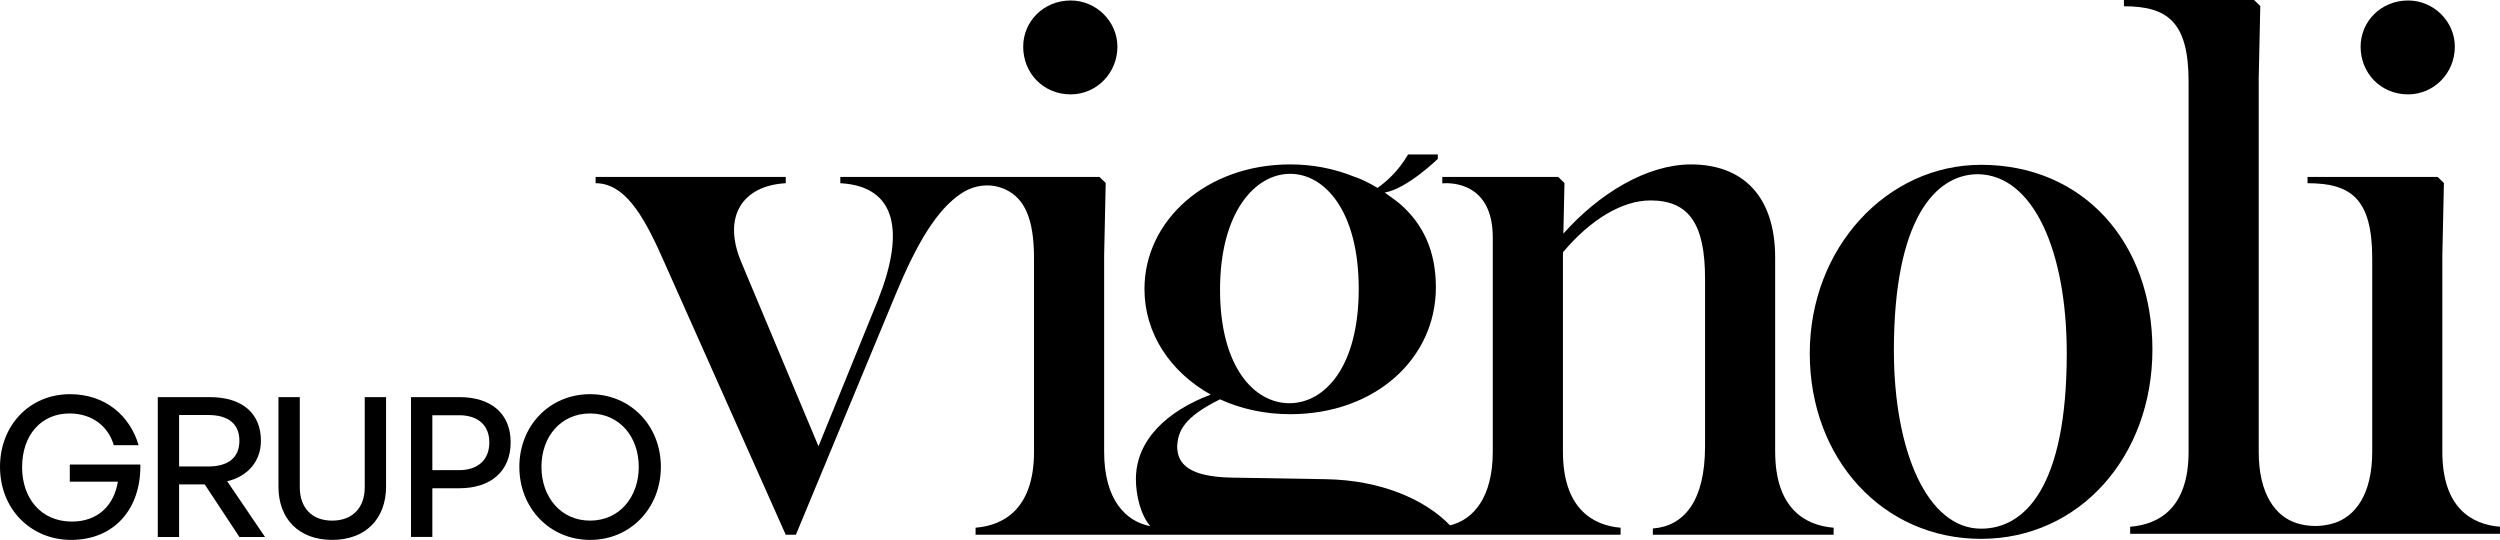
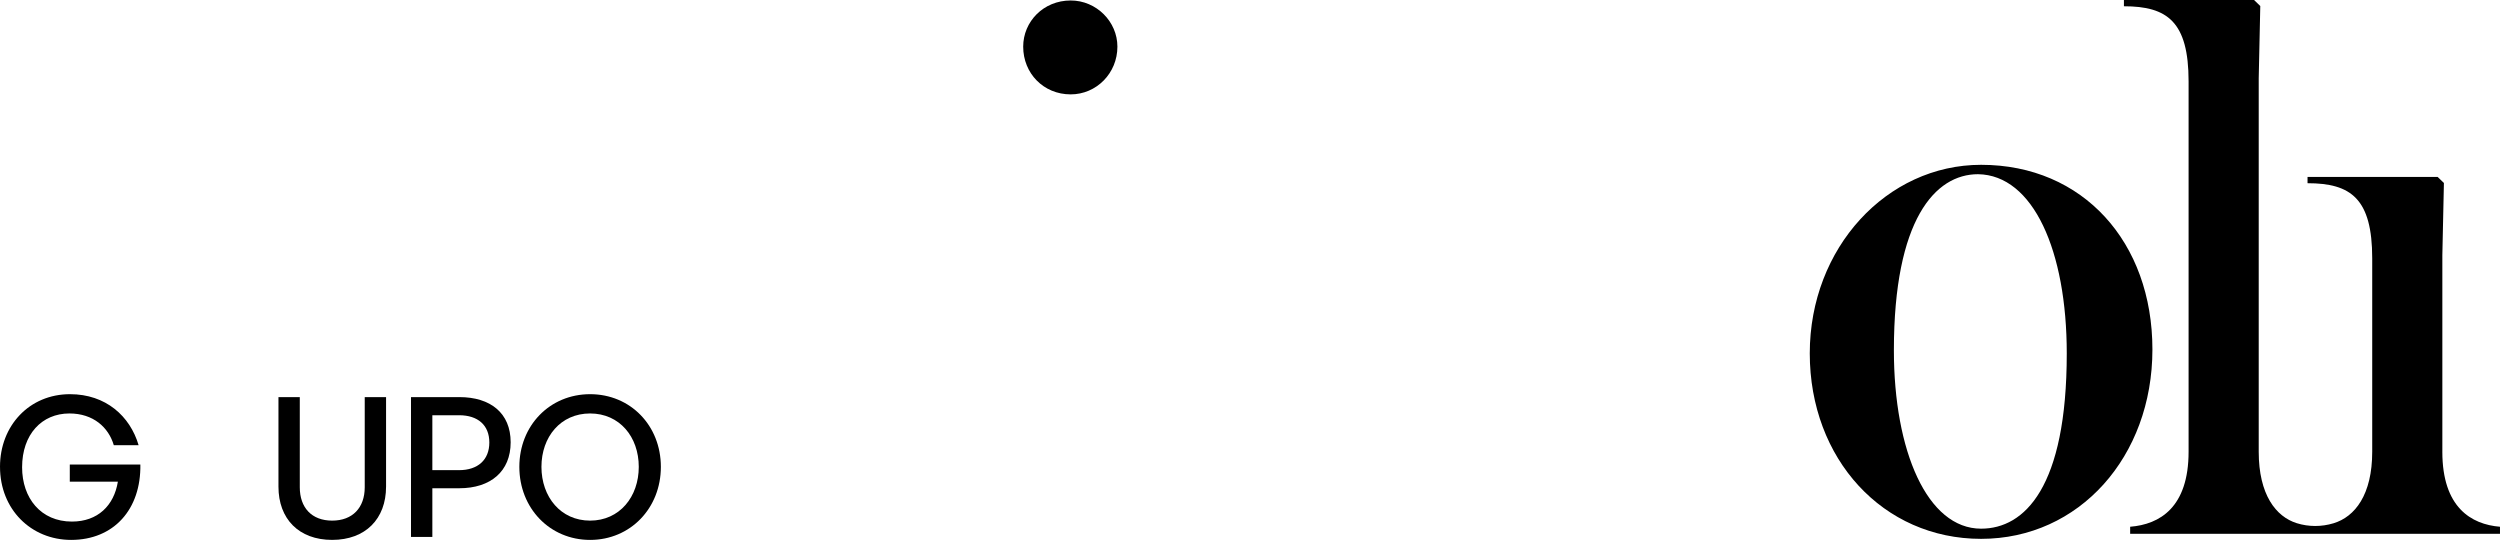
<svg xmlns="http://www.w3.org/2000/svg" width="213" height="46" viewBox="0 0 213 46" fill="none">
-   <path d="M168.789 14.042C160.761 14.042 154.192 21.109 154.192 30.109C154.192 39.109 160.429 45.91 168.789 45.91C177.149 45.91 183.386 38.91 183.386 29.776C183.386 20.642 177.481 14.042 168.789 14.042ZM168.789 45.043C164.211 45.043 161.359 38.443 161.359 29.843C161.359 18.709 164.875 14.842 168.524 14.842C173.234 14.909 176.088 21.375 176.088 30.109C176.088 41.509 172.504 45.043 168.789 45.043Z" fill="black" />
-   <path d="M205.171 8.041C207.361 8.041 209.152 6.241 209.152 3.975C209.152 1.841 207.36 0.041 205.171 0.041C202.849 0.041 201.124 1.841 201.124 3.975C201.124 6.241 202.849 8.041 205.171 8.041Z" fill="black" />
+   <path d="M168.789 14.042C160.761 14.042 154.192 21.109 154.192 30.109C154.192 39.109 160.429 45.91 168.789 45.91C177.149 45.91 183.386 38.91 183.386 29.776C183.386 20.642 177.481 14.042 168.789 14.042ZM168.789 45.043C164.211 45.043 161.359 38.443 161.359 29.843C161.359 18.709 164.875 14.842 168.524 14.842C173.234 14.909 176.088 21.375 176.088 30.109C176.088 41.509 172.504 45.043 168.789 45.043" fill="black" />
  <path d="M91.223 8.041C93.413 8.041 95.203 6.241 95.203 3.975C95.203 1.841 93.412 0.041 91.223 0.041C88.901 0.041 87.176 1.841 87.176 3.975C87.176 6.241 88.901 8.041 91.223 8.041Z" fill="black" />
  <path d="M0 39.776C0 36.256 2.509 33.584 5.963 33.584C9.018 33.584 11.083 35.459 11.81 37.933H9.696C9.25 36.407 7.945 35.227 5.913 35.227C3.567 35.227 1.883 37.003 1.883 39.809C1.883 42.447 3.486 44.438 6.128 44.438C8.324 44.438 9.713 43.078 10.043 41.036H5.946V39.577H11.959C12.024 43.394 9.697 46 6.063 46C2.645 46 0.001 43.394 0.001 39.776H0Z" fill="black" />
-   <path d="M13.442 45.75V33.834H17.87C20.596 33.834 22.231 35.178 22.231 37.551C22.231 39.26 21.157 40.572 19.358 41.004L22.578 45.75H20.397L17.441 41.269H15.259V45.75H13.442ZM15.259 39.742H17.754C19.439 39.742 20.397 38.995 20.397 37.551C20.397 36.108 19.439 35.36 17.754 35.36H15.259V39.742Z" fill="black" />
  <path d="M32.892 41.467C32.892 44.206 31.141 45.999 28.299 45.999C25.457 45.999 23.725 44.206 23.725 41.467V33.834H25.542V41.518C25.542 43.243 26.55 44.357 28.3 44.357C30.051 44.357 31.075 43.244 31.075 41.518V33.834H32.893V41.467H32.892Z" fill="black" />
  <path d="M36.836 41.6V45.749H35.017V33.833H39.131C41.79 33.833 43.508 35.193 43.508 37.683C43.508 40.173 41.79 41.599 39.131 41.599H36.836V41.6ZM36.836 35.378V40.057H39.114C40.717 40.057 41.691 39.178 41.691 37.701C41.691 36.224 40.717 35.378 39.114 35.378H36.836Z" fill="black" />
  <path d="M44.248 39.776C44.248 36.256 46.841 33.584 50.277 33.584C53.713 33.584 56.306 36.256 56.306 39.776C56.306 43.295 53.713 46 50.277 46C46.841 46 44.248 43.295 44.248 39.776ZM54.423 39.776C54.423 37.219 52.787 35.227 50.277 35.227C47.766 35.227 46.131 37.219 46.131 39.776C46.131 42.331 47.766 44.357 50.277 44.357C52.787 44.357 54.423 42.331 54.423 39.776Z" fill="black" />
  <path d="M208.088 38.49V21.747L208.221 15.591L207.689 15.076H196.602V15.61C200.298 15.61 202.113 16.921 202.113 22.013V38.49C202.113 42.152 200.645 44.032 198.812 44.584C197.795 44.891 196.702 44.893 195.688 44.577C193.899 44.019 192.443 42.135 192.443 38.49V6.67L192.576 0.515L192.045 0H180.958V0.534C184.653 0.534 186.468 1.845 186.468 6.937V38.49C186.468 43.227 184.012 44.679 181.489 44.879V45.479H212.999V44.879C210.543 44.678 208.087 43.227 208.087 38.49H208.088Z" fill="black" />
-   <path d="M151.243 38.49V21.947C151.243 16.677 148.455 14.009 144.073 14.009C140.312 14.009 136.232 16.493 133.199 19.905L133.293 15.592L132.761 15.077H122.884V15.626C122.884 15.626 127.184 15.077 127.184 20.223V38.491C127.184 42.377 125.53 44.281 123.543 44.759C121.37 42.512 117.613 40.909 112.977 40.827L104.944 40.693C101.358 40.626 100.296 39.559 100.296 38.024C100.363 36.757 100.828 35.556 103.947 34.022C105.674 34.822 107.731 35.289 109.922 35.289C117.159 35.289 122.337 30.553 122.337 24.482C122.337 21.389 121.258 19.102 119.289 17.381C118.979 17.113 118.214 16.573 117.98 16.405C119.891 16.078 122.502 13.537 122.502 13.537V13.161H119.97C119.094 14.673 117.975 15.585 117.36 16.009C116.177 15.291 115.434 15.075 115.434 15.075C113.641 14.342 111.783 14.008 109.924 14.008C102.754 14.008 97.508 18.811 97.508 24.615C97.508 28.417 99.7 31.685 103.152 33.62C99.434 35.021 96.779 37.489 96.779 40.824C96.779 42.204 97.19 43.912 98.012 44.831C95.92 44.428 94.073 42.597 94.073 38.489V21.745L94.206 15.59L93.674 15.075H71.594V15.609C76.44 15.875 77.104 19.811 74.781 25.616L69.735 38.023L63.162 22.347C61.503 18.411 63.295 15.81 66.946 15.61V15.076H50.747V15.61C53.137 15.61 54.731 18.145 56.391 21.88L66.946 45.562H67.809L76.307 25.083C78.078 20.814 79.81 17.823 81.972 16.434C83.087 15.718 84.498 15.582 85.692 16.155C87.301 16.929 88.098 18.642 88.098 22.013V38.49C88.098 43.227 85.641 44.76 83.119 44.961V45.562H138.074V44.961C135.618 44.76 133.162 43.227 133.162 38.49V21.747L133.167 21.492C135.546 18.658 138.248 17.077 140.623 17.077C143.943 17.077 145.27 19.145 145.27 23.747V38.023C145.27 42.693 143.478 44.827 140.822 45.028V45.562H156.224V44.961C153.702 44.76 151.246 43.227 151.246 38.49H151.243ZM109.922 14.809C112.843 14.809 115.764 17.944 115.764 24.615C115.764 31.285 112.843 34.354 109.856 34.354C106.868 34.354 103.947 31.285 103.947 24.681C103.947 18.078 106.935 14.809 109.922 14.809Z" fill="black" />
</svg>